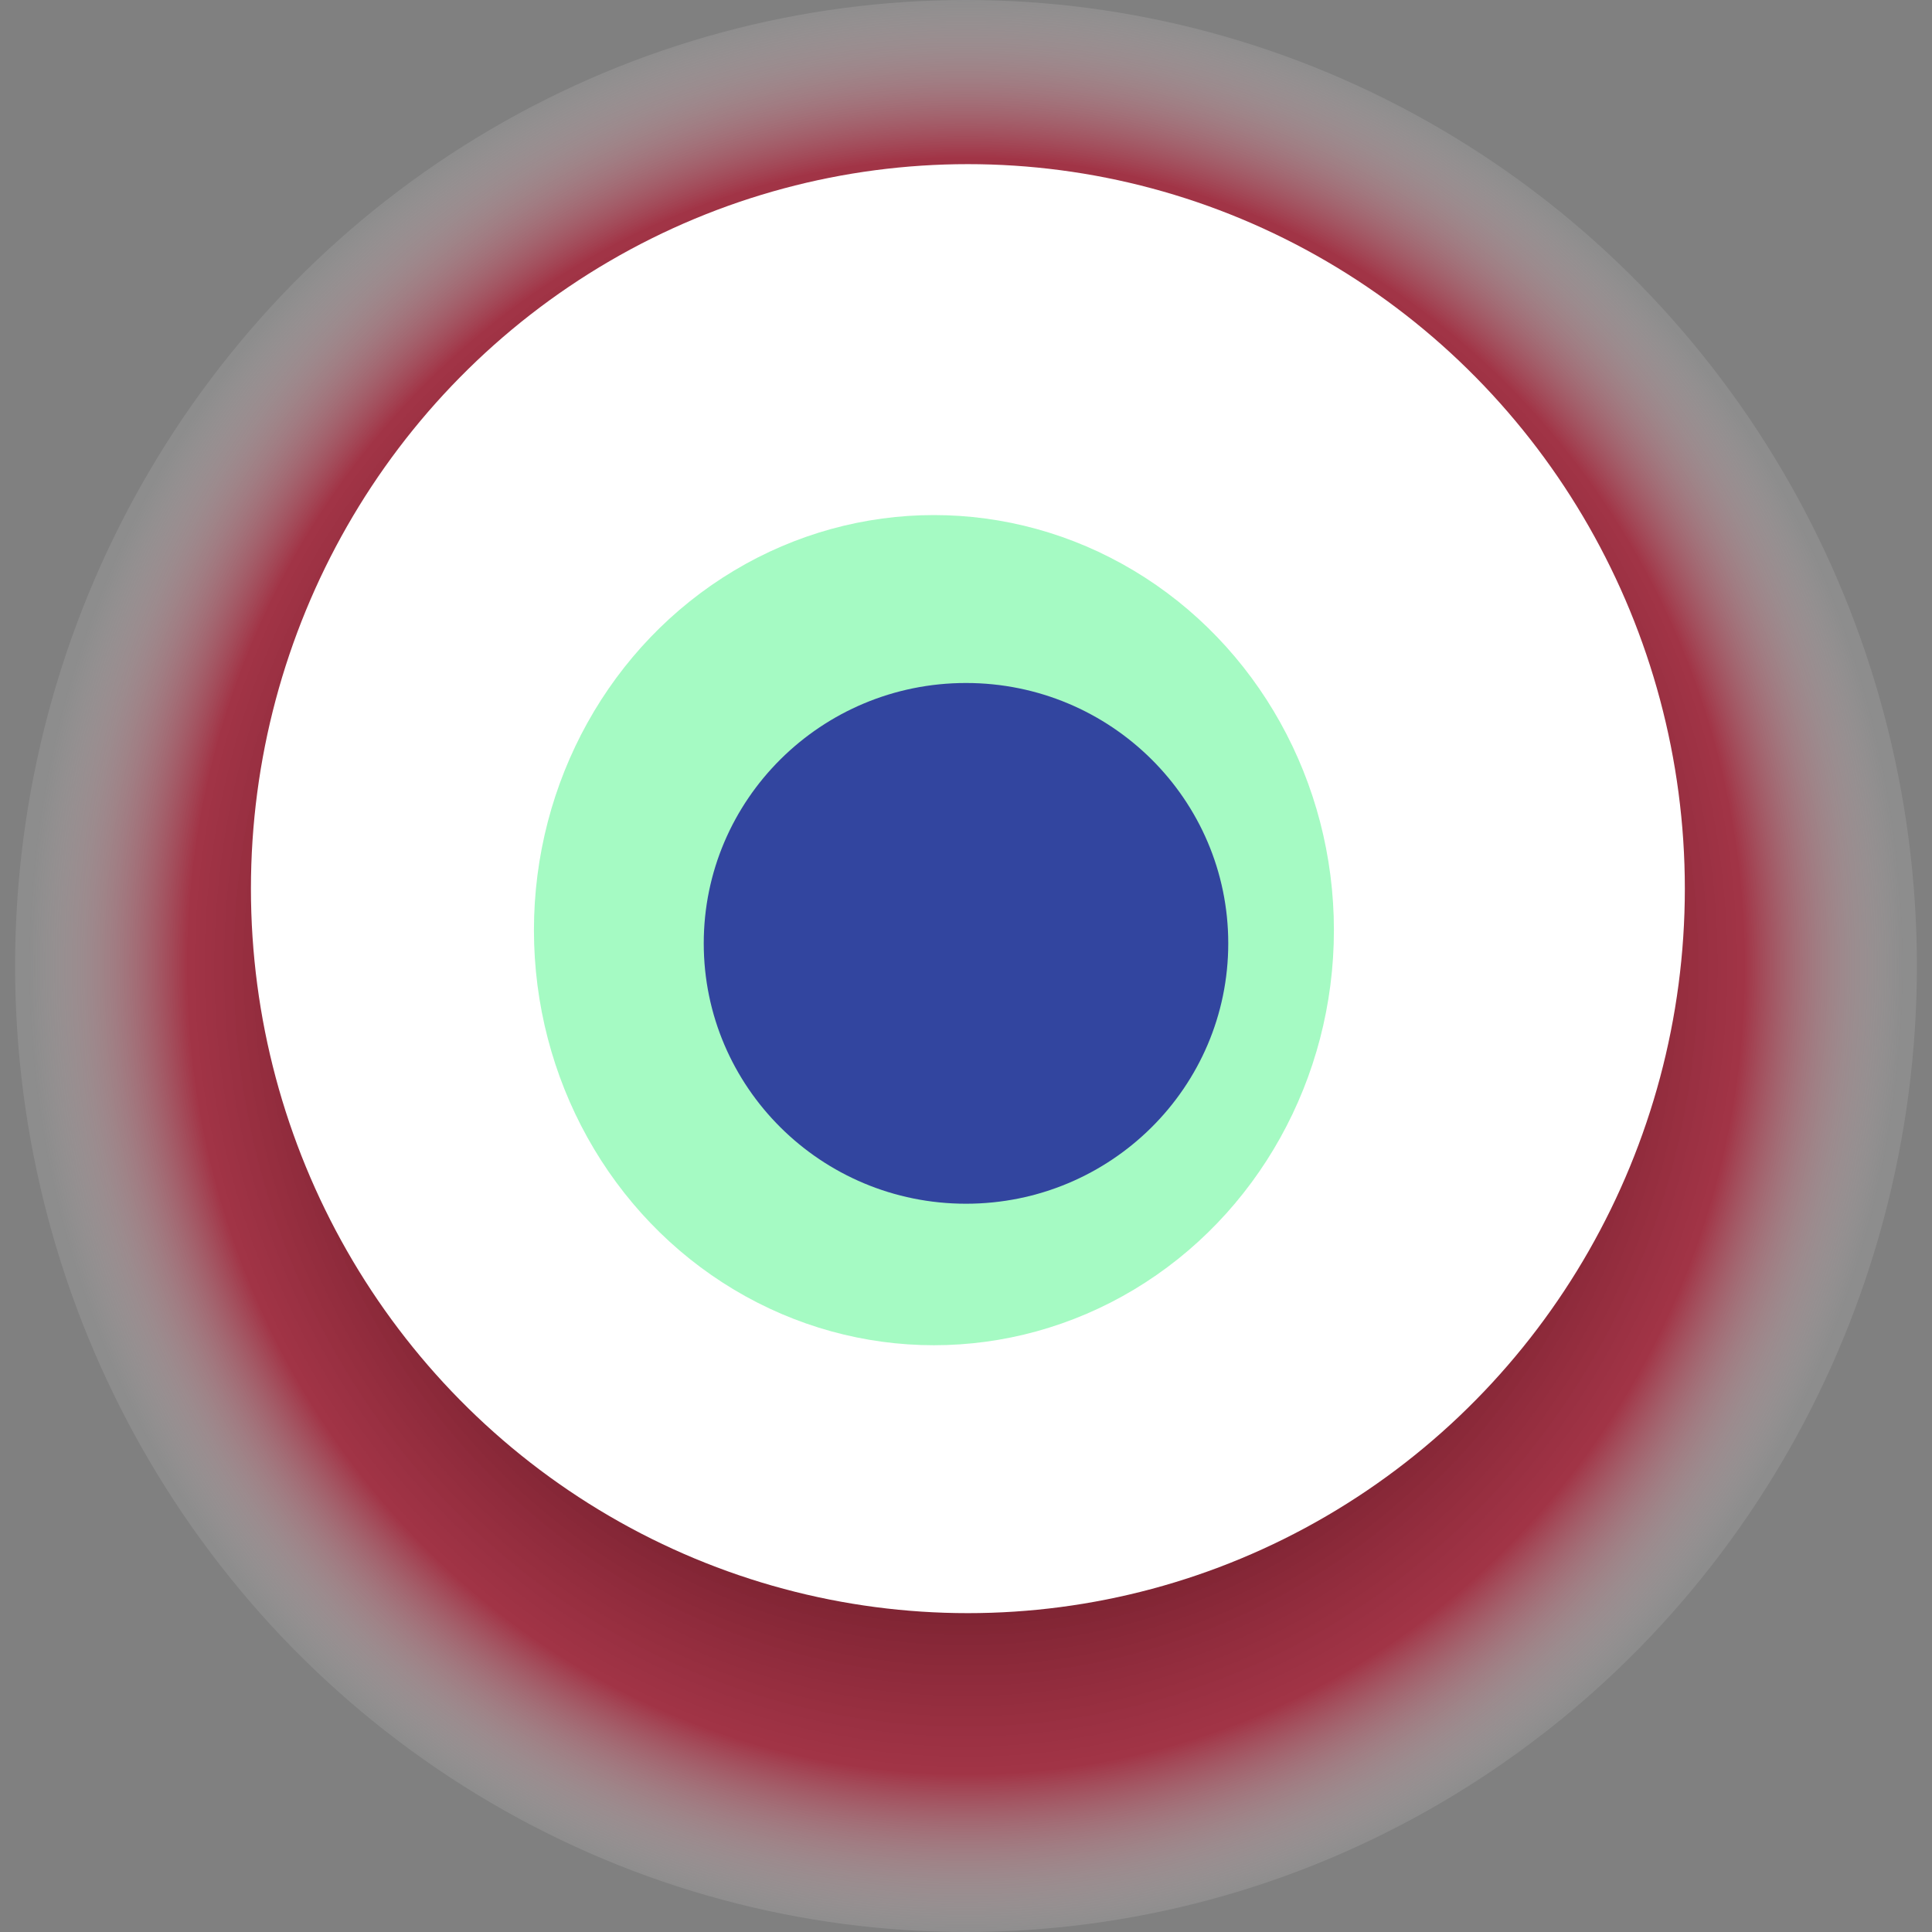
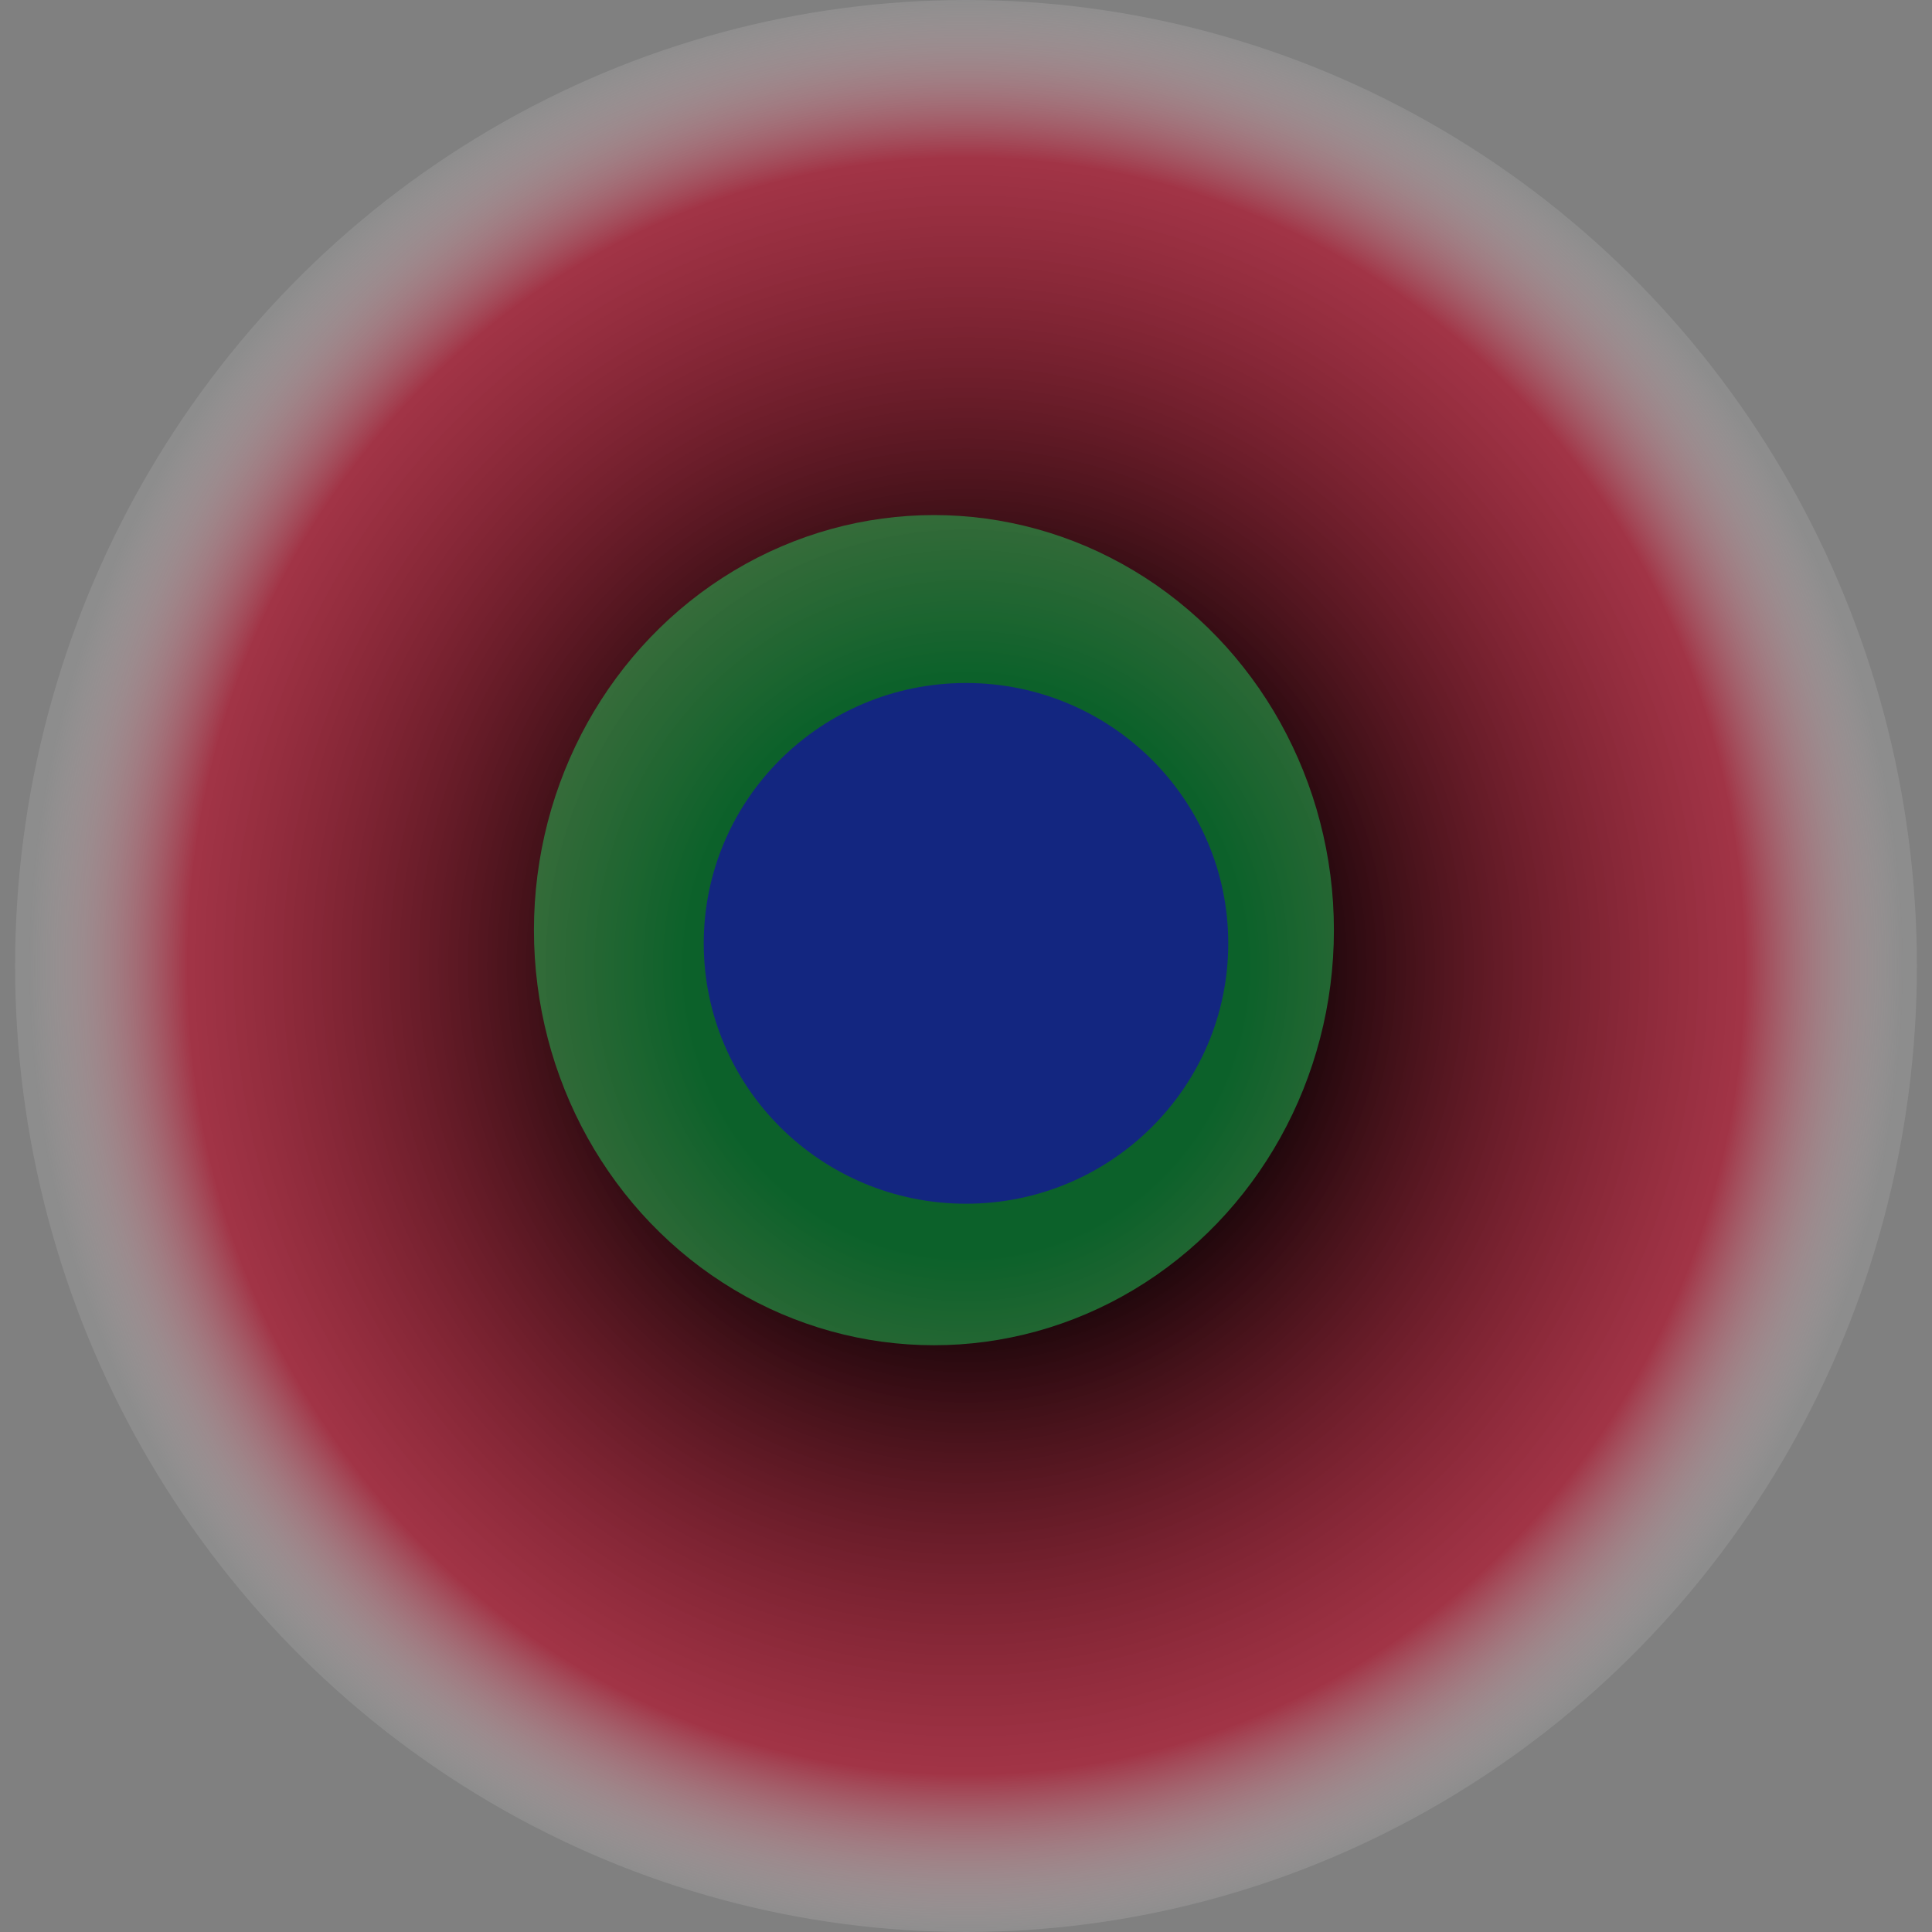
<svg xmlns="http://www.w3.org/2000/svg" width="1024" height="1024">
  <rect width="100%" height="100%" fill="#808080" stroke="none" />
  <g>
    <title>0x31c4eb8260e7005aaa63d8093699f236ed9bff59</title>
    <ellipse ry="512" rx="504" cy="512" cx="512" fill="url(#e_1_g)" />
-     <ellipse ry="384" rx="380" cy="471" cx="513" fill="#FFF" />
    <ellipse ry="220" rx="212" cy="493" cx="495" fill="rgba(32,243,106,0.4)" />
    <ellipse ry="138" rx="139" cy="500" cx="512" fill="rgba(22, 24, 150, 0.8)" />
    <animateTransform attributeName="transform" begin="0s" dur="14s" type="rotate" from="360 512 512" to="0 512 512" repeatCount="indefinite" />
    <defs>
      <radialGradient id="e_1_g">
        <stop offset="30%" stop-color="#000" />
        <stop offset="83%" stop-color="rgba(184,2,32,0.6)" />
        <stop offset="100%" stop-color="rgba(255,255,255,0.1)" />
      </radialGradient>
    </defs>
  </g>
</svg>